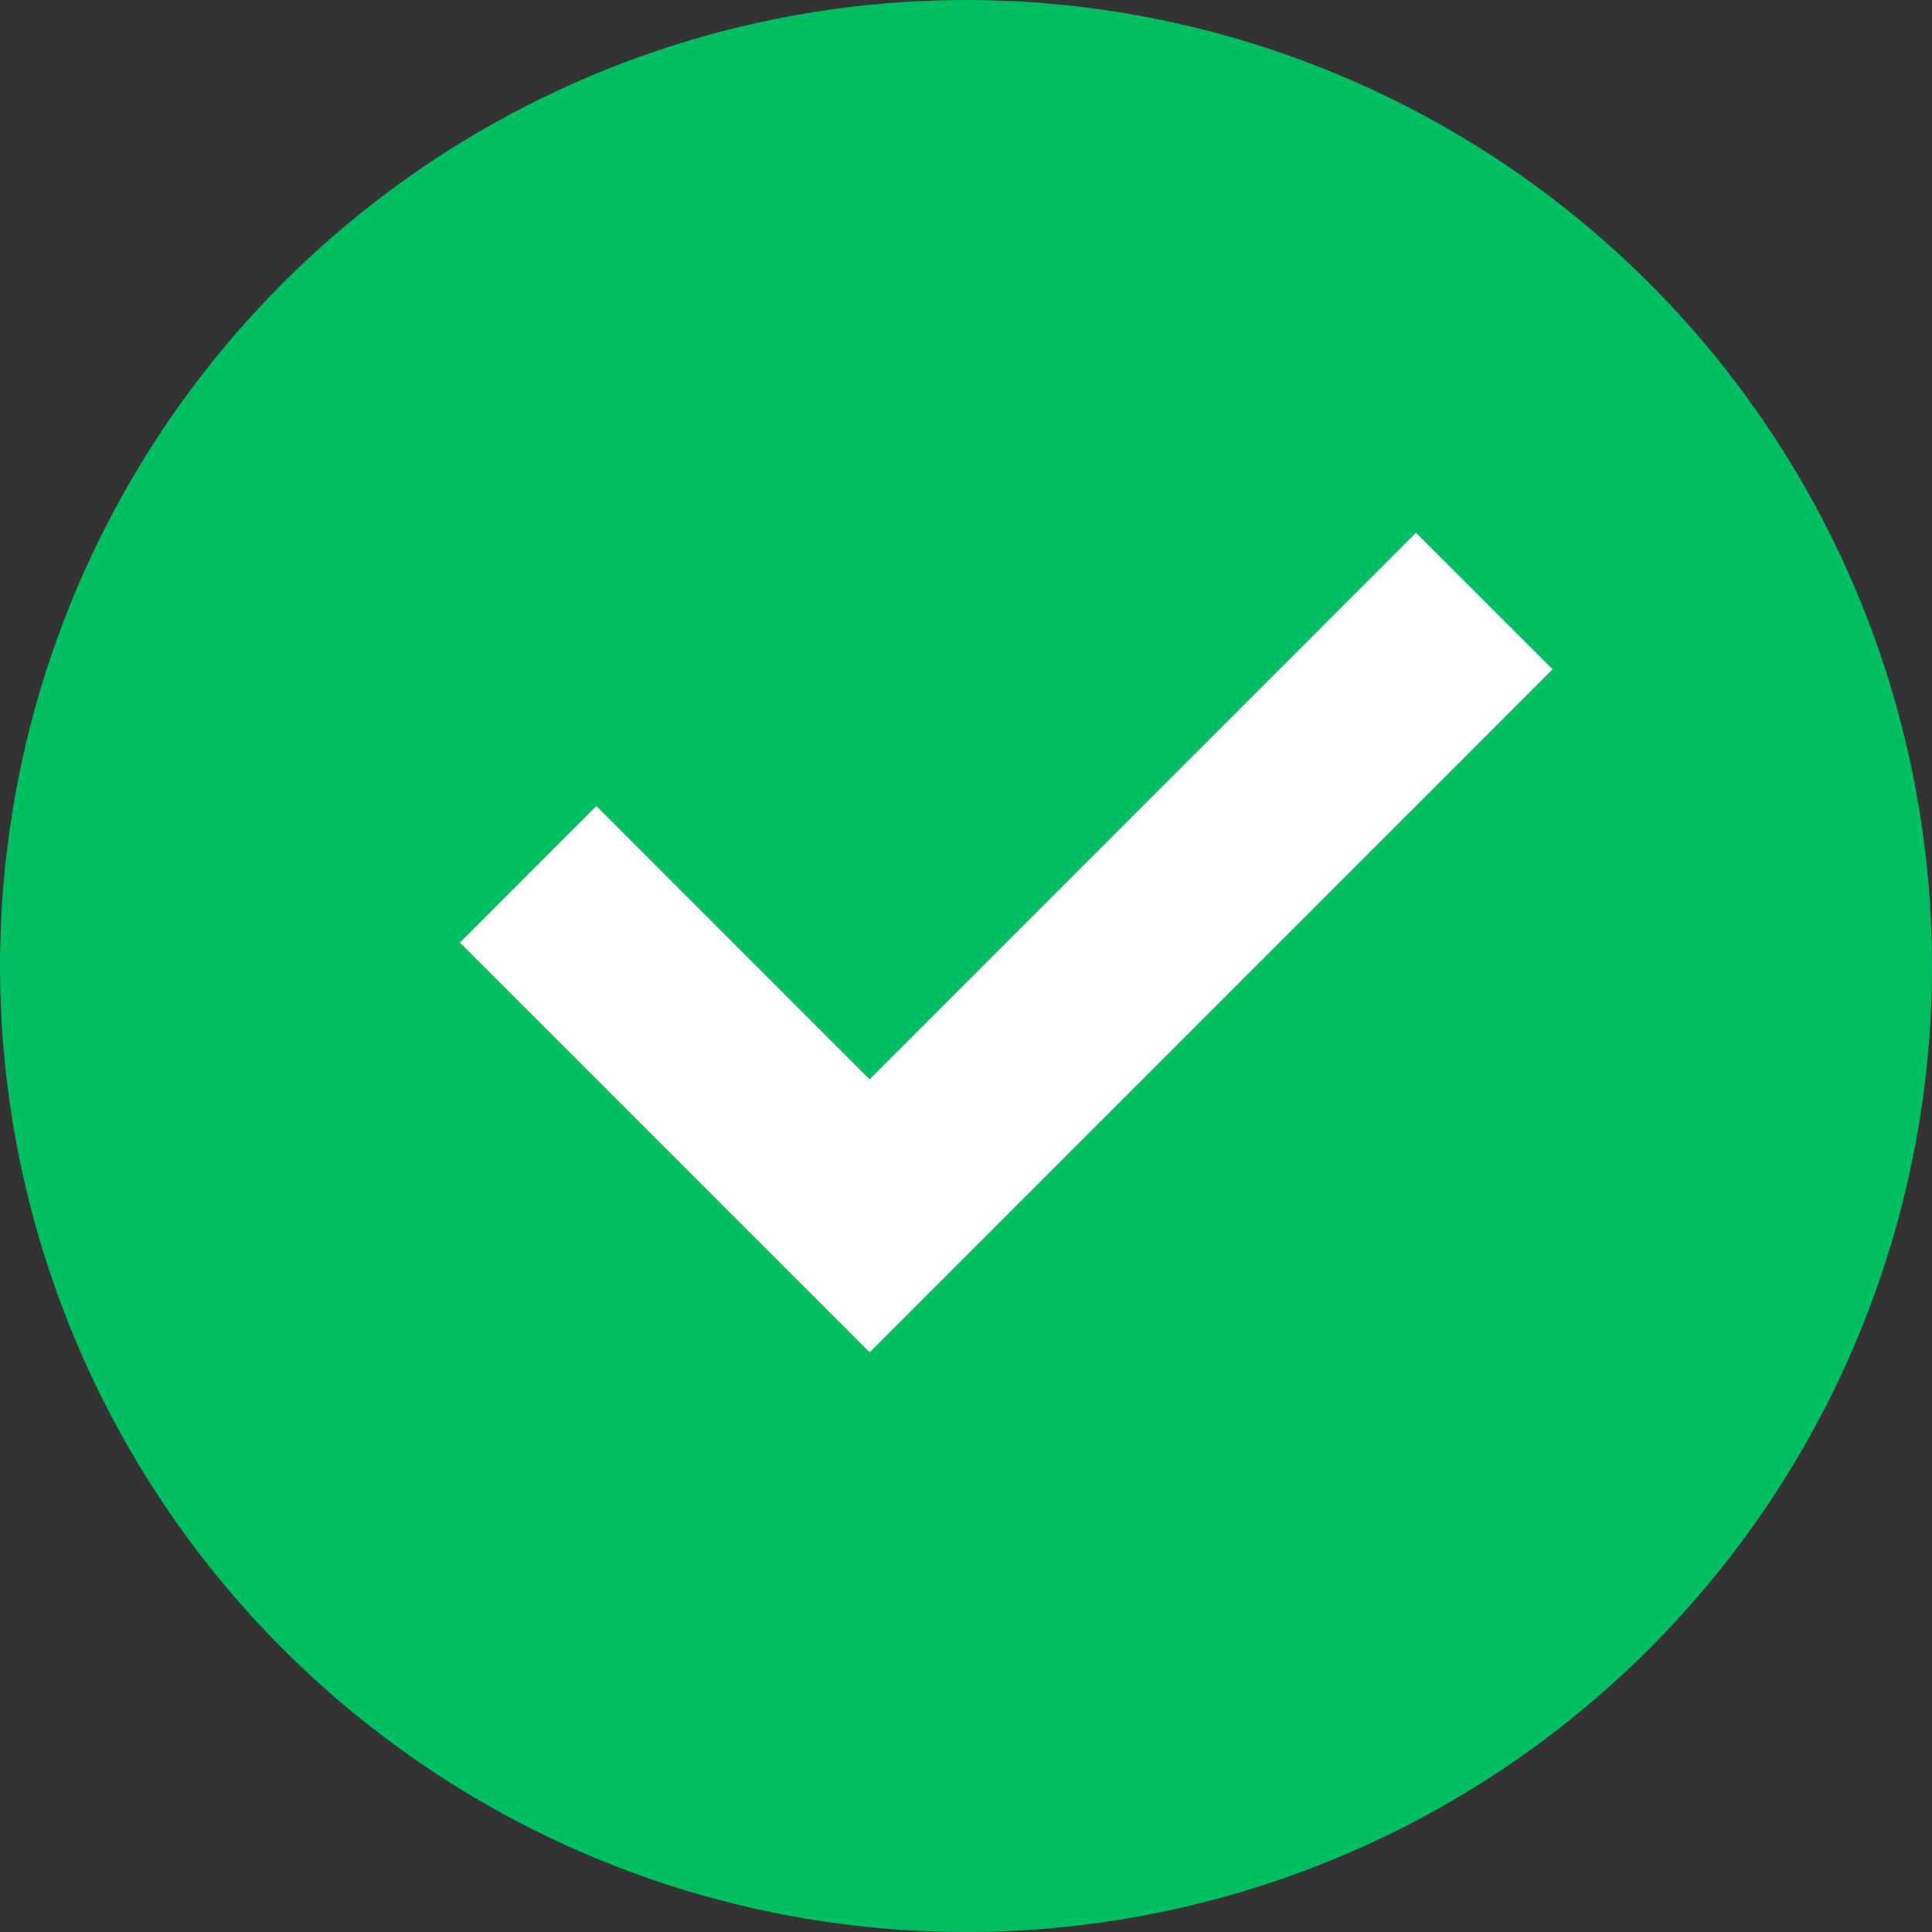
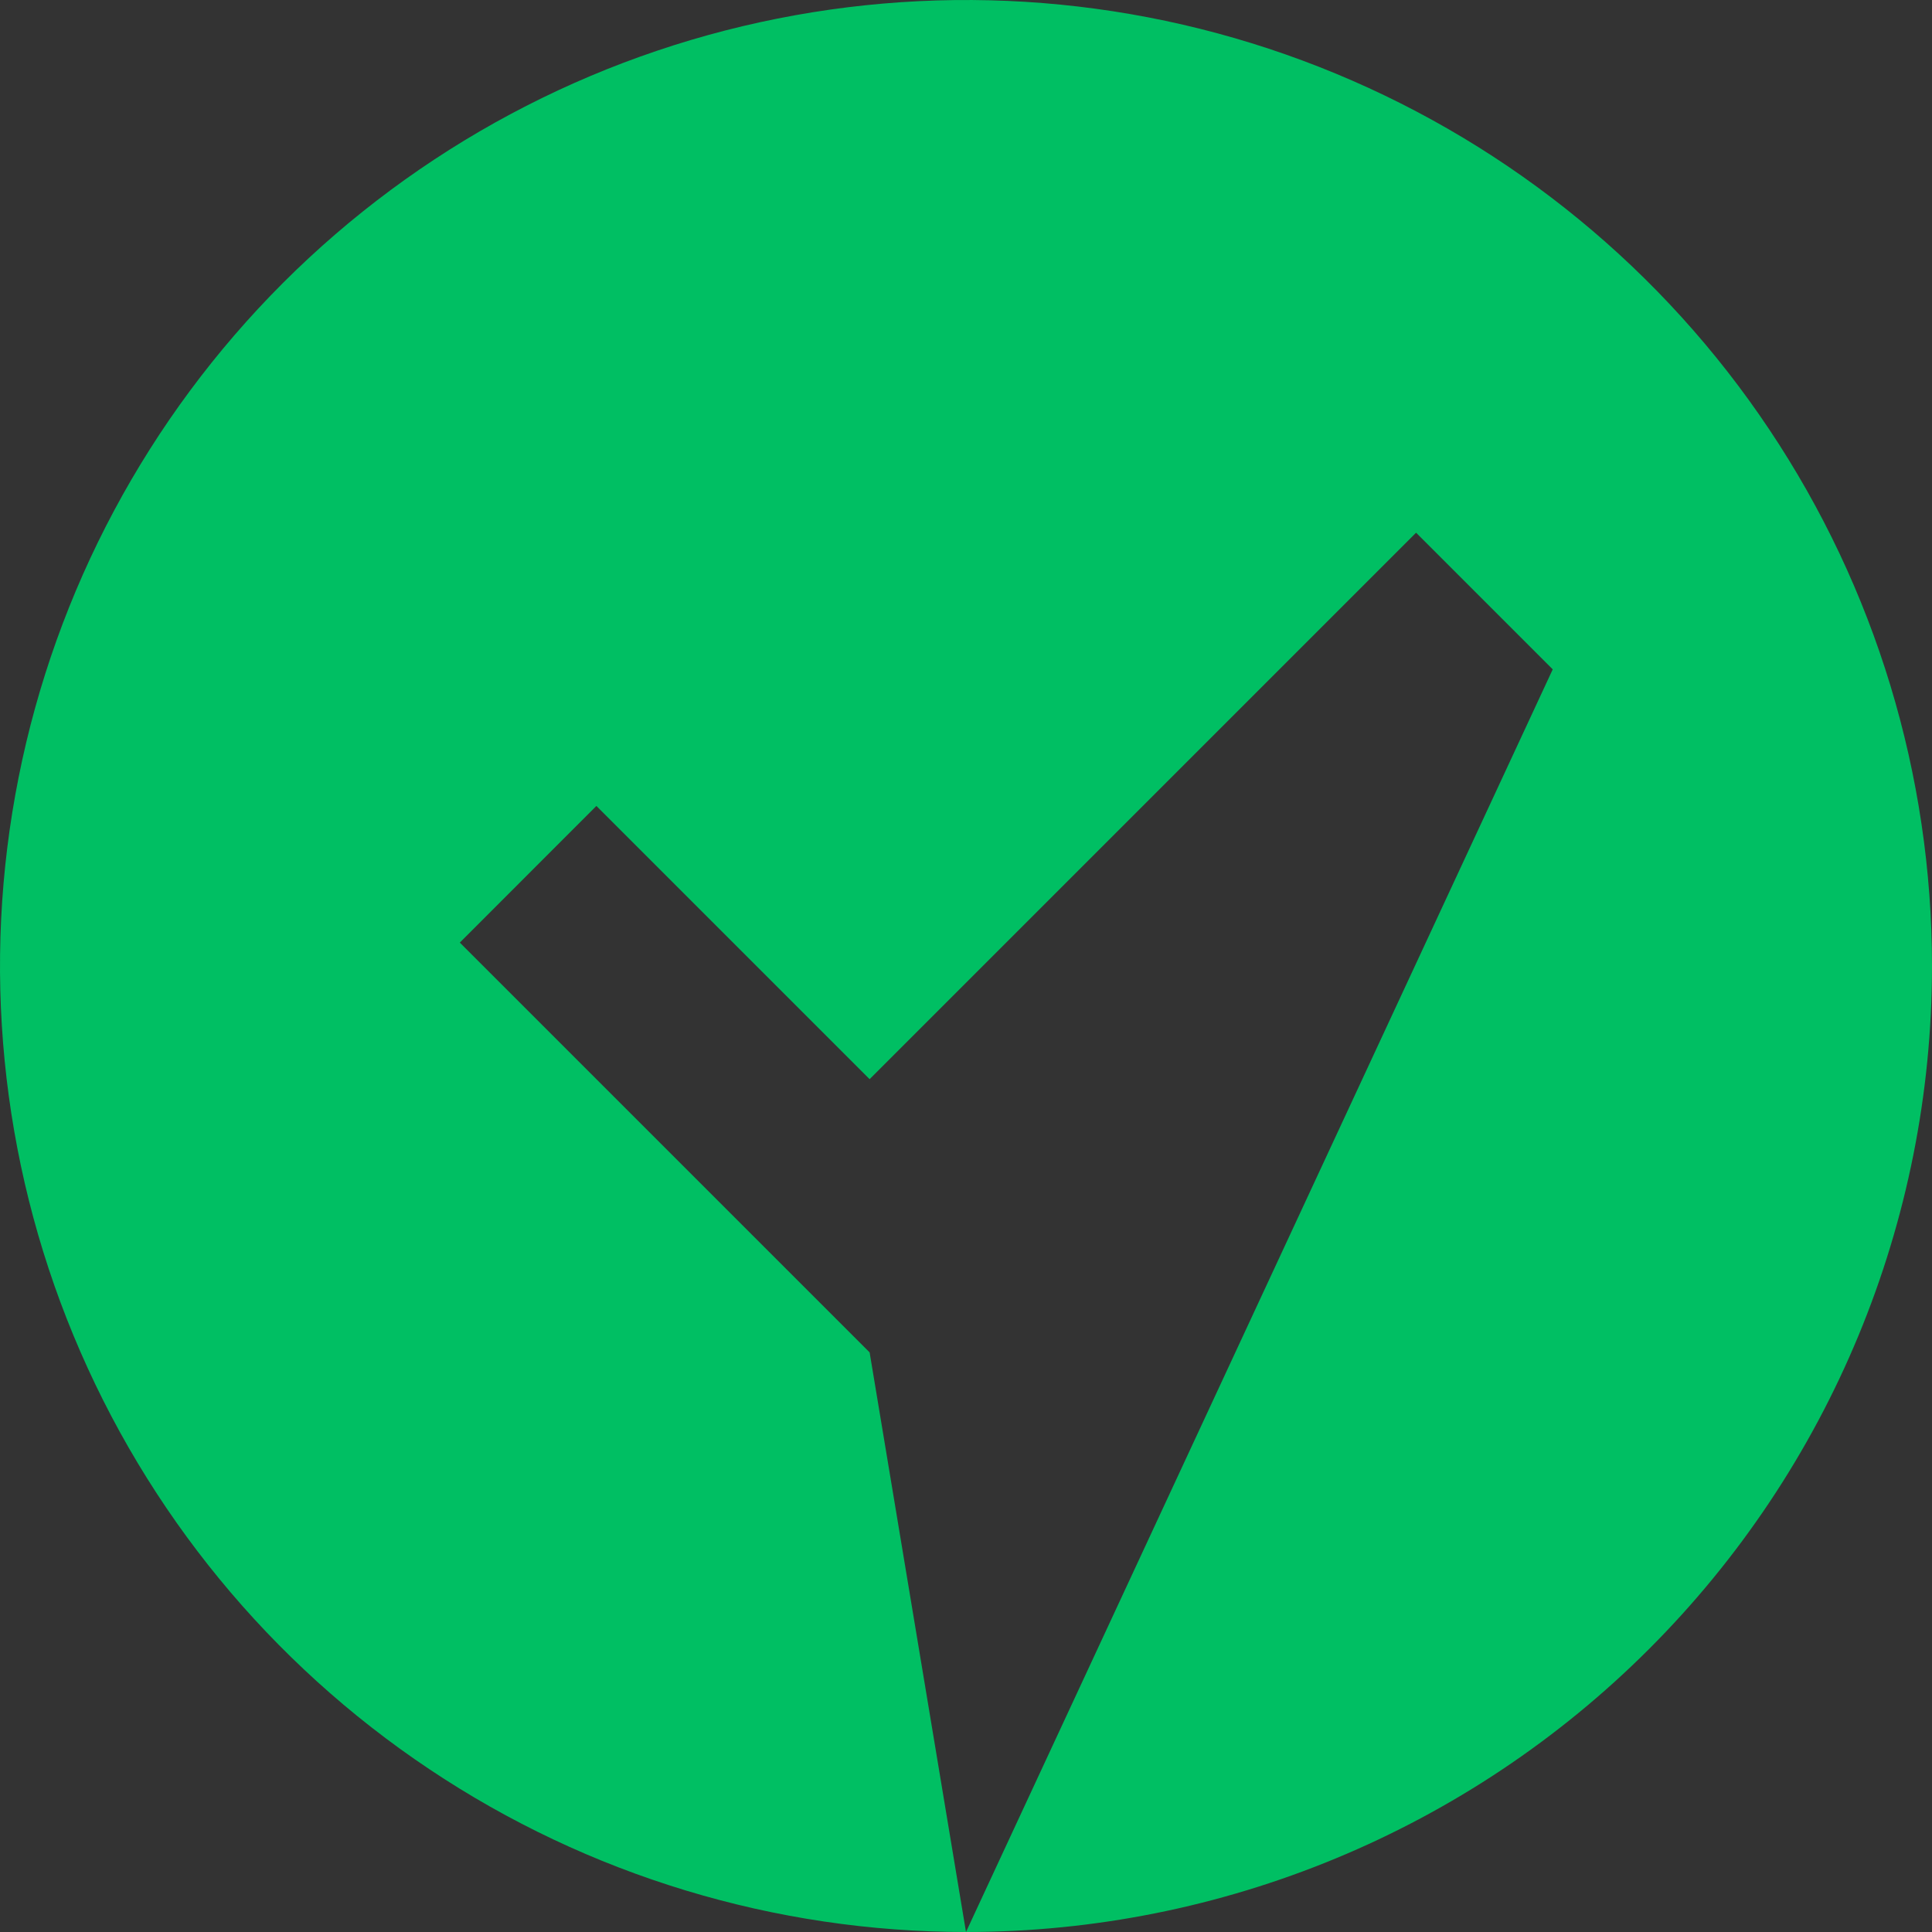
<svg xmlns="http://www.w3.org/2000/svg" width="26" height="26" viewBox="0 0 26 26" fill="none">
  <rect x="0" y="0" width="26" height="26" fill="#333333" stroke="none" />
  <g clip-path="url(#clip0_13213_10202)">
-     <path d="M13 26C10.429 26 7.915 25.238 5.778 23.809C3.64 22.381 1.974 20.35 0.99 17.975C0.006 15.6 -0.252 12.986 0.25 10.464C0.751 7.942 1.99 5.626 3.808 3.808C5.626 1.99 7.942 0.751 10.464 0.25C12.986 -0.252 15.6 0.006 17.975 0.99C20.35 1.974 22.381 3.64 23.809 5.778C25.238 7.915 26 10.429 26 13C26 16.448 24.63 19.754 22.192 22.192C19.754 24.63 16.448 26 13 26ZM11.703 18.2L20.896 9.008L19.057 7.169L11.703 14.523L8.026 10.846L6.188 12.685L11.703 18.2Z" fill="#00BF63" />
-     <path d="M8.026 10.846L6.188 12.685L11.703 18.2L20.895 9.007L19.056 7.169L11.703 14.524L8.026 10.846Z" fill="white" />
+     <path d="M13 26C10.429 26 7.915 25.238 5.778 23.809C3.64 22.381 1.974 20.35 0.99 17.975C0.006 15.6 -0.252 12.986 0.25 10.464C0.751 7.942 1.99 5.626 3.808 3.808C5.626 1.99 7.942 0.751 10.464 0.25C12.986 -0.252 15.6 0.006 17.975 0.99C20.35 1.974 22.381 3.64 23.809 5.778C25.238 7.915 26 10.429 26 13C26 16.448 24.63 19.754 22.192 22.192C19.754 24.63 16.448 26 13 26ZL20.896 9.008L19.057 7.169L11.703 14.523L8.026 10.846L6.188 12.685L11.703 18.2Z" fill="#00BF63" />
  </g>
  <defs>
    <clipPath id="clip0_13213_10202">
      <rect width="26" height="26" fill="white" />
    </clipPath>
  </defs>
</svg>